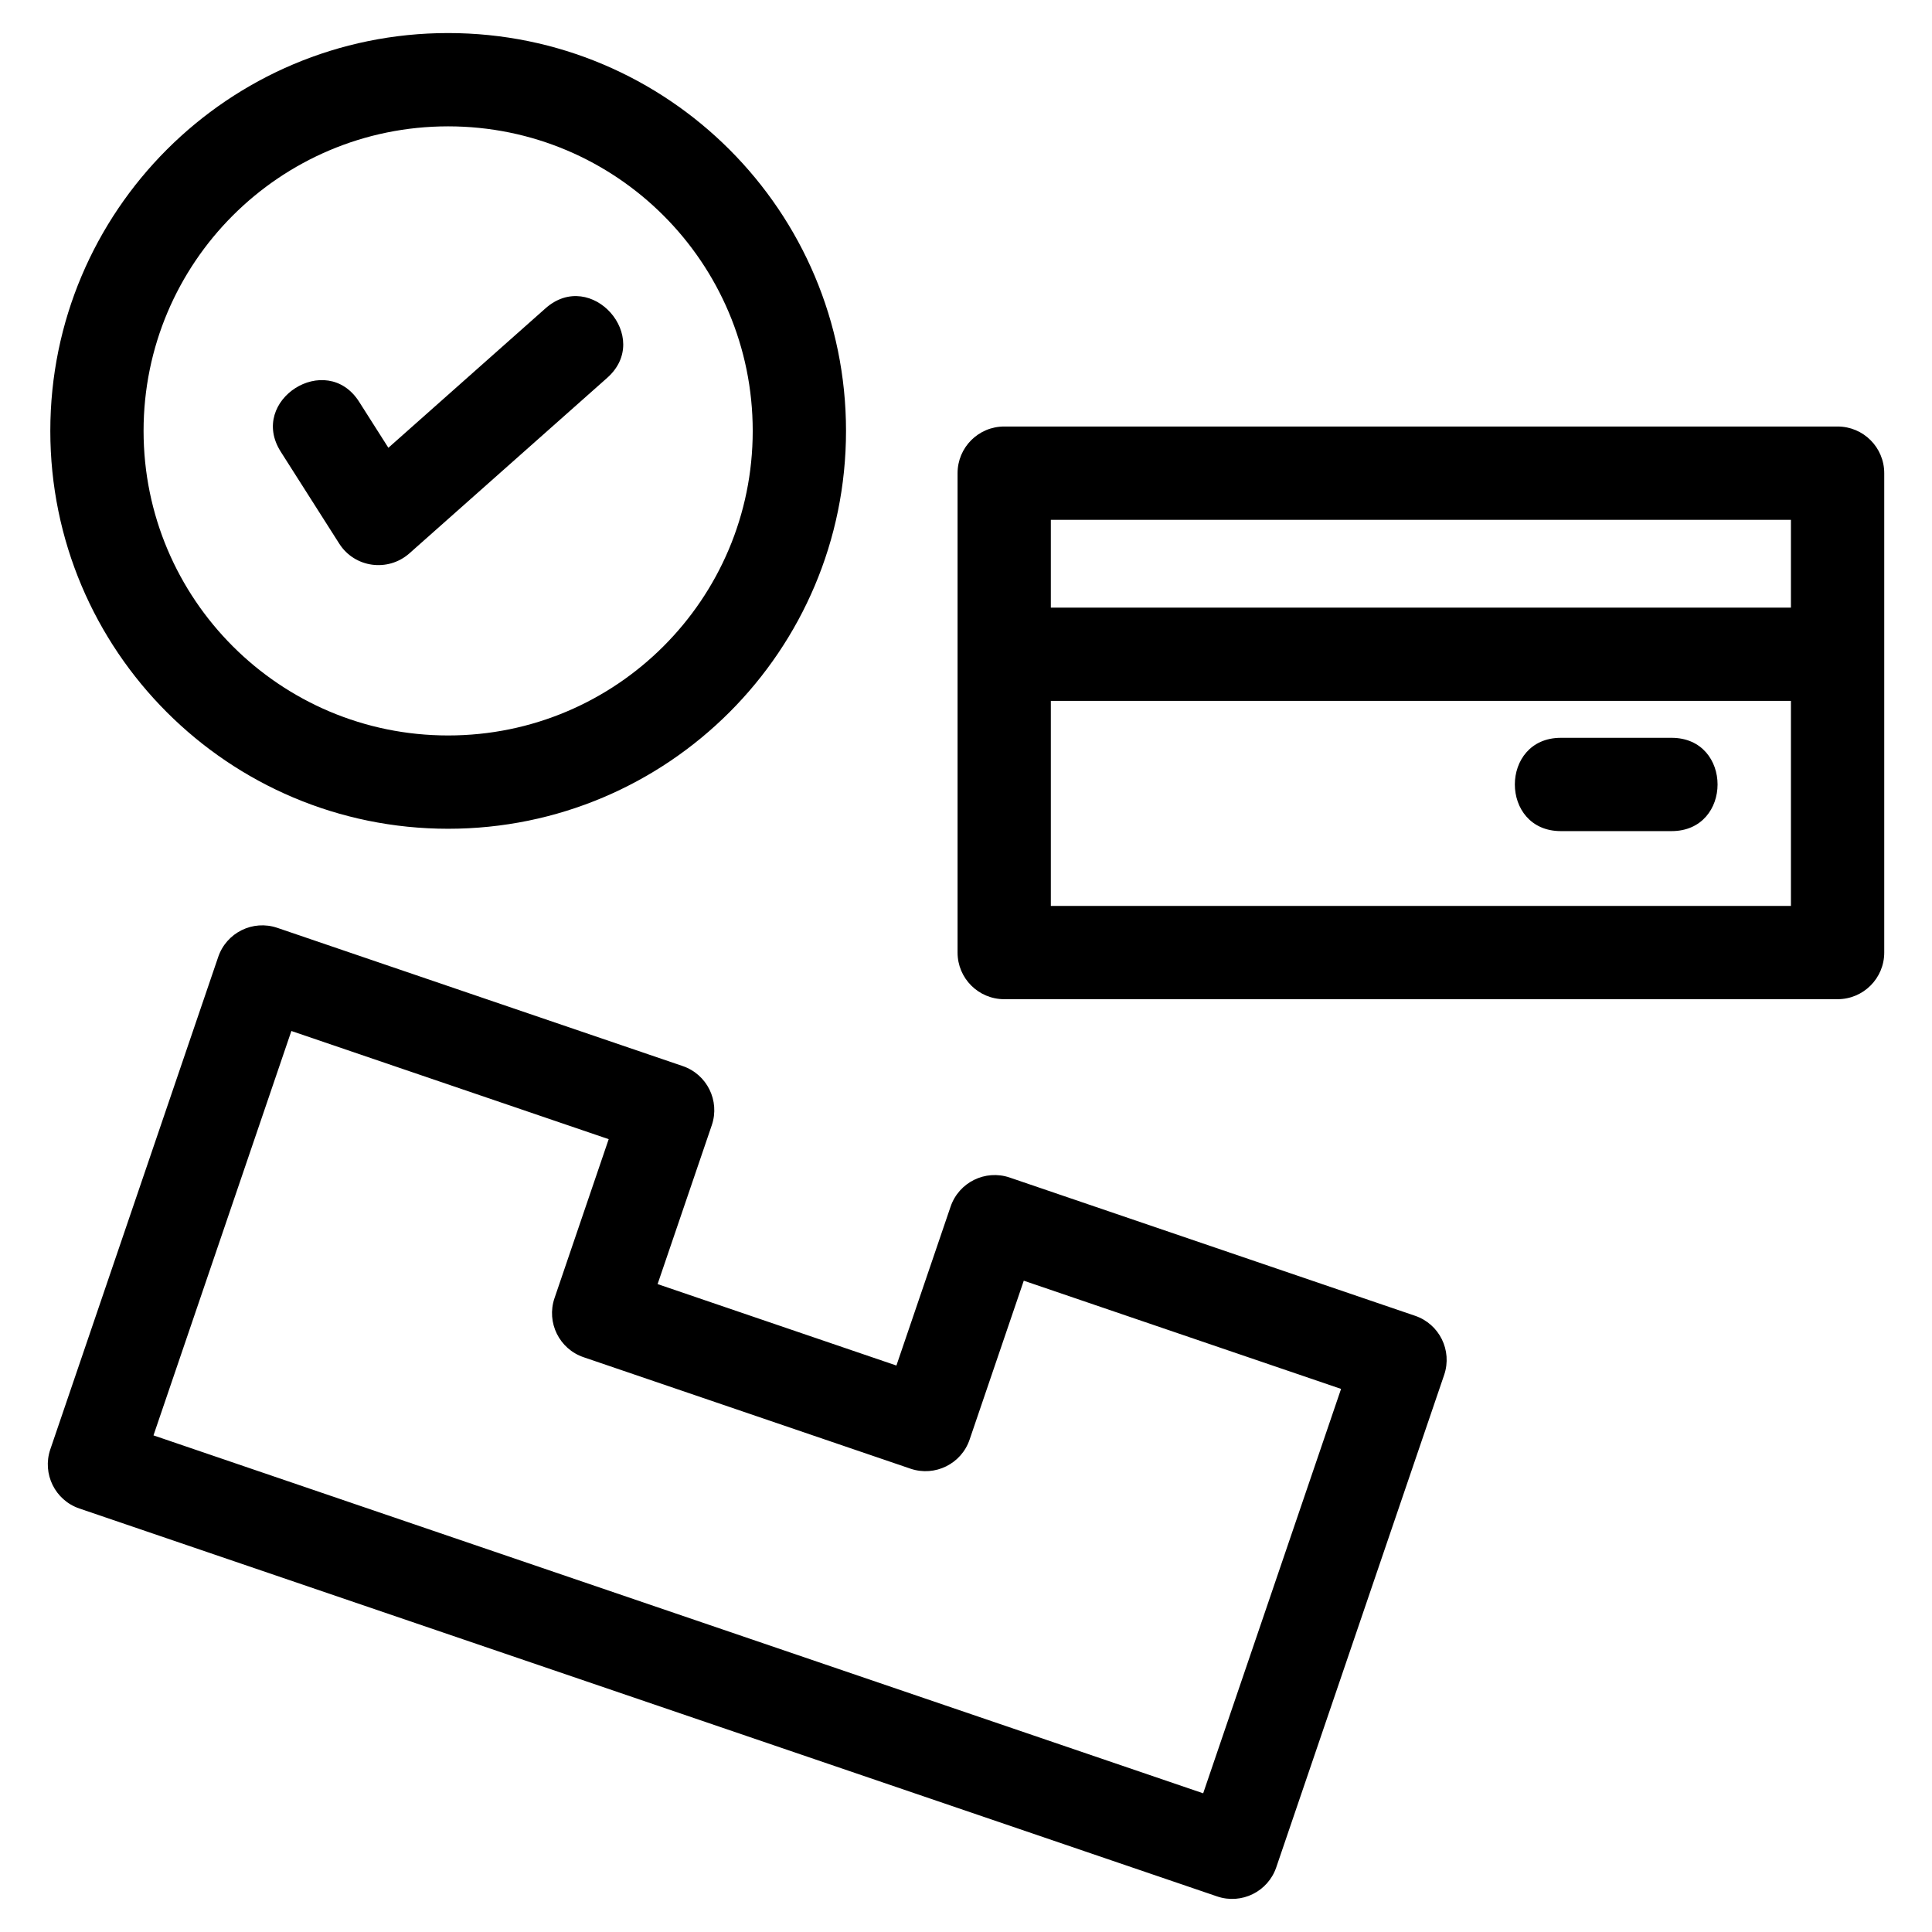
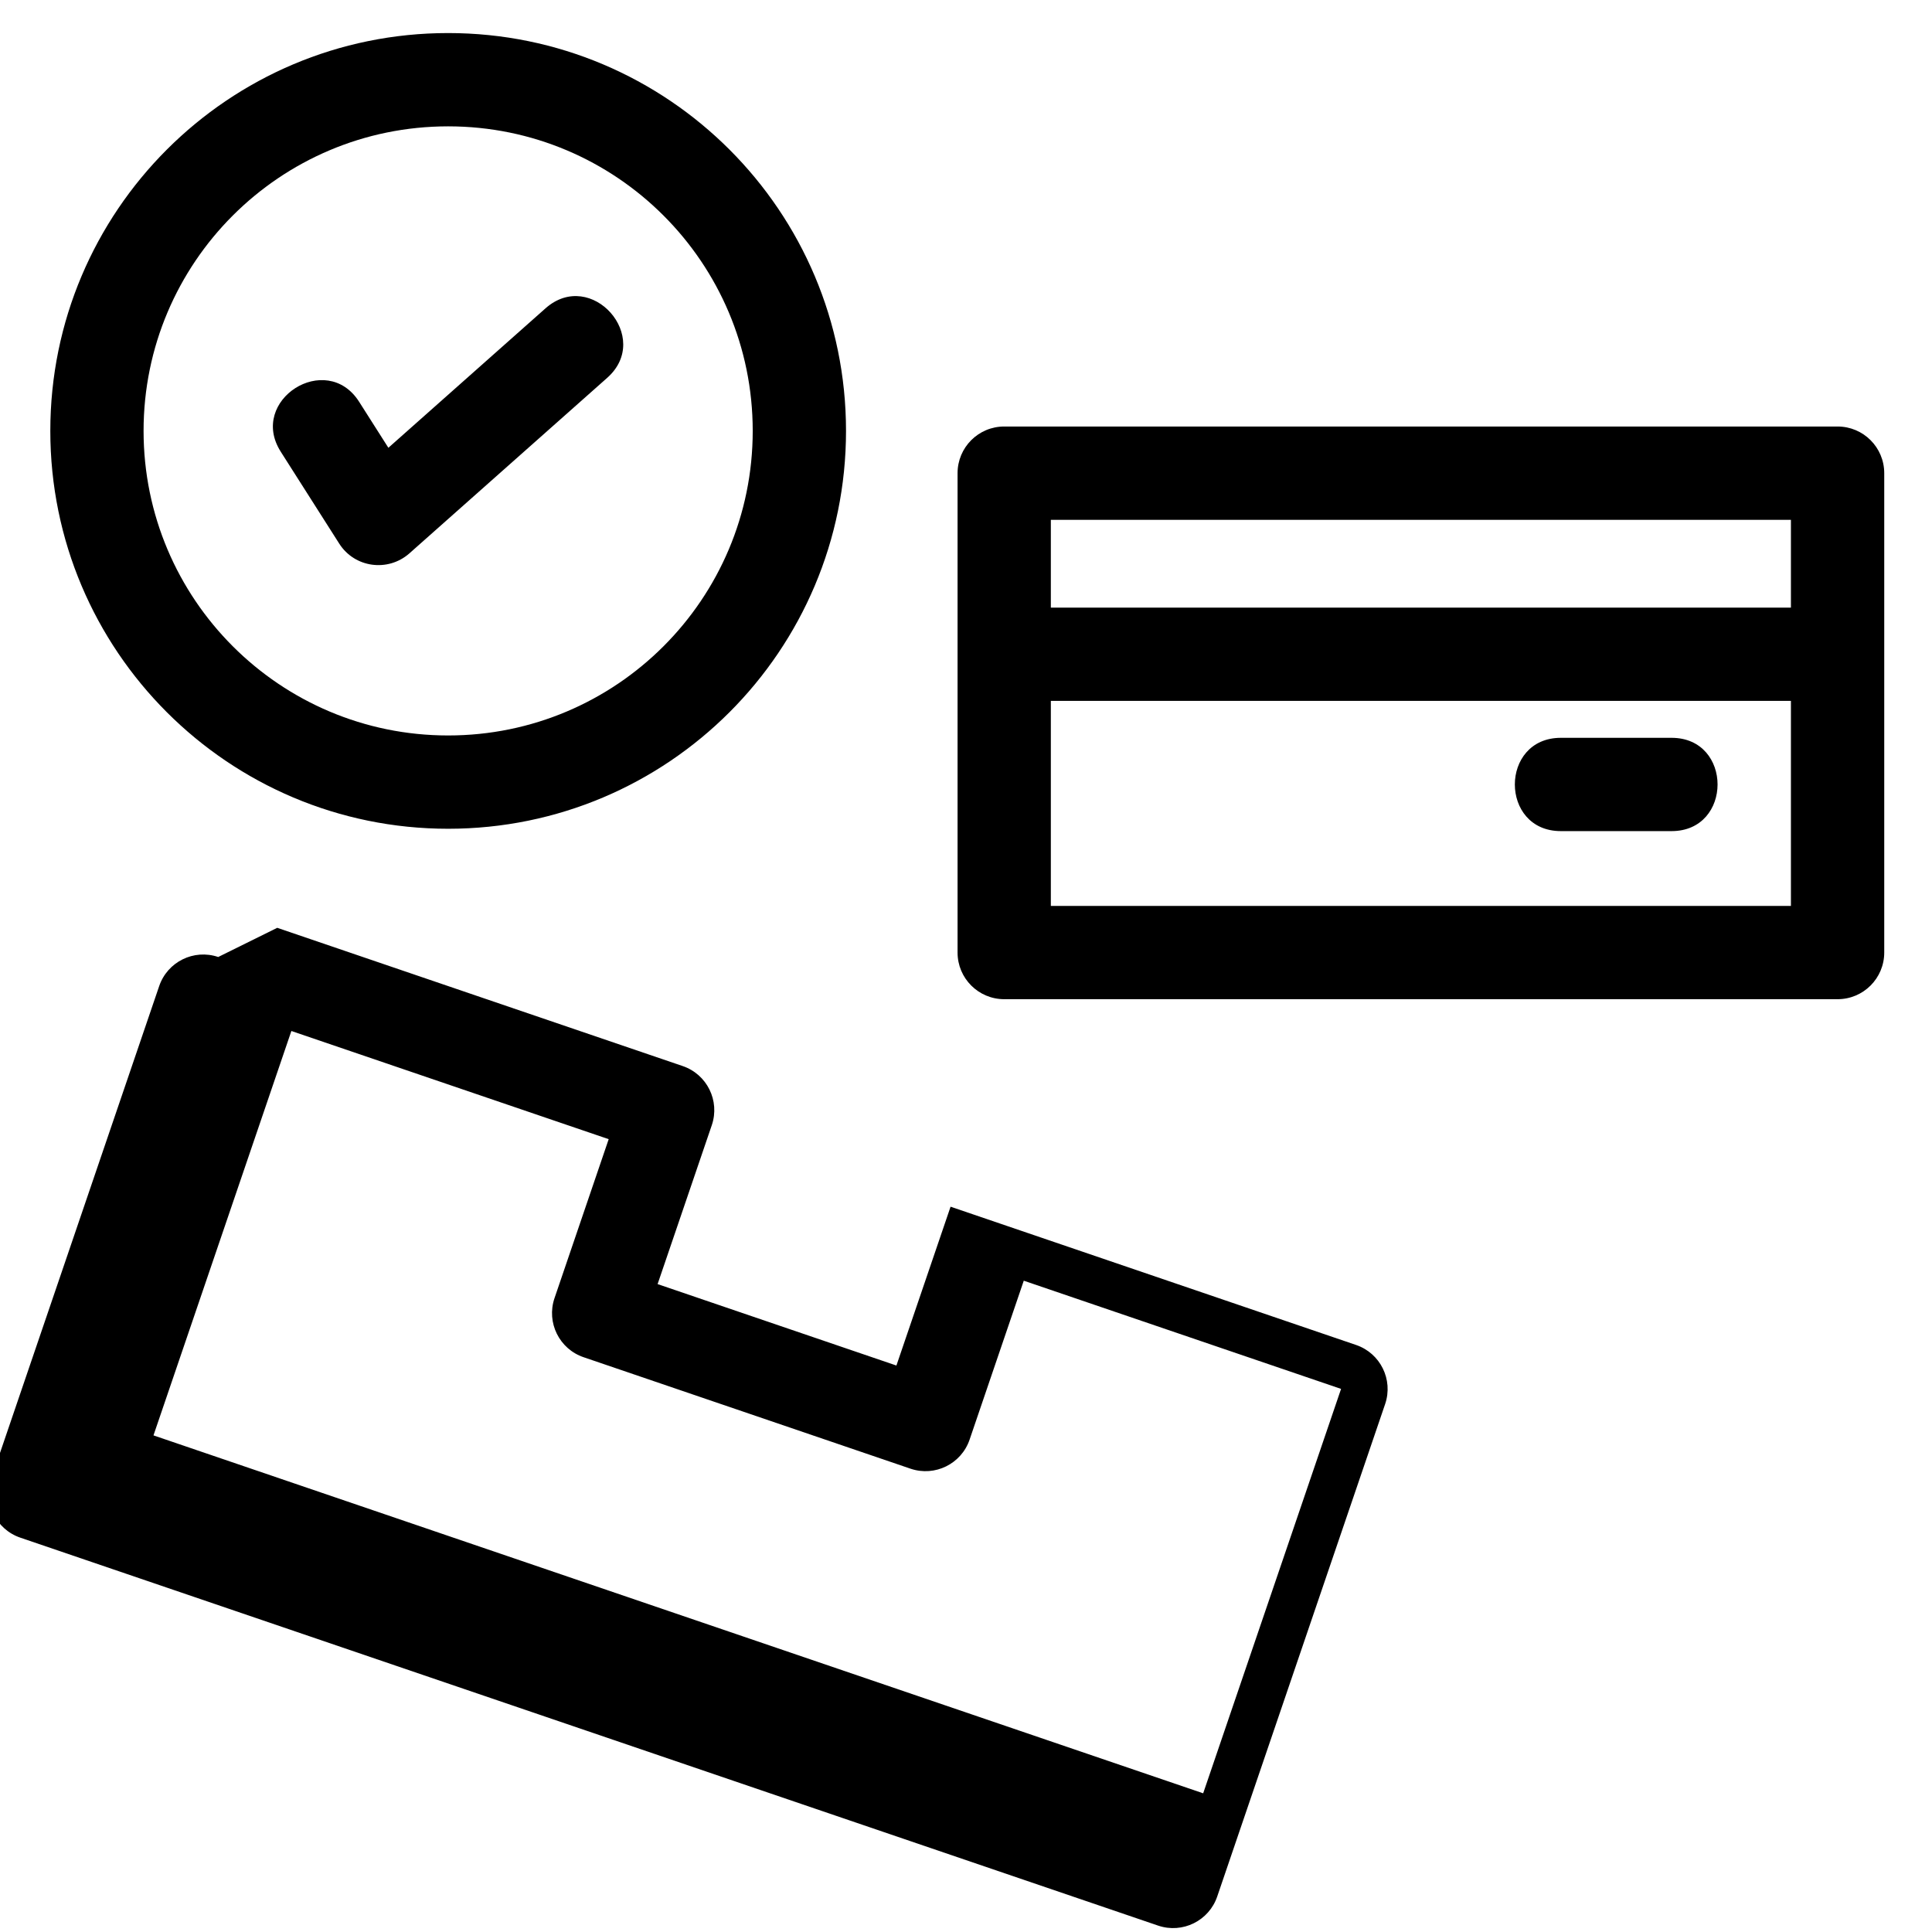
<svg xmlns="http://www.w3.org/2000/svg" fill="#000000" width="800px" height="800px" version="1.1" viewBox="144 144 512 512">
-   <path d="m217.47 389.88 107.44 36.633c6.457 2.191 9.914 9.195 7.731 15.645l-14.371 42.141 63.289 21.582 14.352-42.094c2.191-6.457 9.195-9.914 15.645-7.731l107.44 36.637c6.457 2.184 9.914 9.188 7.731 15.645l-44.504 130.52c-2.191 6.449-9.195 9.906-15.648 7.723l-301.53-102.81c-6.449-2.184-9.906-9.195-7.723-15.645l44.504-130.52c2.191-6.457 9.195-9.914 15.645-7.723zm0.93-126.18c-8.688-13.637 12.074-26.871 20.766-13.234l7.758 12.199 41.652-36.965c12.117-10.719 28.438 7.723 16.324 18.445l-52.449 46.539c-5.66 4.957-14.453 3.801-18.543-2.606l-15.512-24.379zm44.363-110.94c58.23 0 105.44 47.207 105.44 105.43 0 58.23-47.207 105.44-105.44 105.44-58.227 0-105.43-47.207-105.43-105.44 0-58.227 47.207-105.43 105.43-105.43zm0 24.723c-44.574 0-80.715 36.133-80.715 80.707 0 44.582 36.137 80.715 80.715 80.715 44.582 0 80.715-36.133 80.715-80.715 0-44.574-36.133-80.707-80.715-80.707zm294.88 186.77c-16.258 0-16.258-24.723 0-24.723h29.336c16.258 0 16.258 24.723 0 24.723zm-135.16-59.23h196.13v-23.266h-196.13zm196.13 24.723h-196.13v54.328h196.13zm-208.49-72.715h220.86c6.824 0 12.359 5.535 12.359 12.367v127.04c0 6.824-5.535 12.359-12.359 12.359h-220.86c-6.824 0-12.359-5.535-12.359-12.359v-127.04c0-6.832 5.535-12.367 12.359-12.367zm-104.82 188.86-84.086-28.668-36.543 107.17 278.18 94.852 36.543-107.17-84.086-28.676-14.352 42.102c-2.184 6.449-9.188 9.906-15.645 7.723l-86.645-29.543c-6.449-2.184-9.914-9.195-7.723-15.645l14.363-42.141z" />
+   <path d="m217.47 389.88 107.44 36.633c6.457 2.191 9.914 9.195 7.731 15.645l-14.371 42.141 63.289 21.582 14.352-42.094l107.44 36.637c6.457 2.184 9.914 9.188 7.731 15.645l-44.504 130.52c-2.191 6.449-9.195 9.906-15.648 7.723l-301.53-102.81c-6.449-2.184-9.906-9.195-7.723-15.645l44.504-130.52c2.191-6.457 9.195-9.914 15.645-7.723zm0.93-126.18c-8.688-13.637 12.074-26.871 20.766-13.234l7.758 12.199 41.652-36.965c12.117-10.719 28.438 7.723 16.324 18.445l-52.449 46.539c-5.66 4.957-14.453 3.801-18.543-2.606l-15.512-24.379zm44.363-110.94c58.23 0 105.44 47.207 105.44 105.43 0 58.23-47.207 105.44-105.44 105.44-58.227 0-105.43-47.207-105.43-105.44 0-58.227 47.207-105.43 105.43-105.43zm0 24.723c-44.574 0-80.715 36.133-80.715 80.707 0 44.582 36.137 80.715 80.715 80.715 44.582 0 80.715-36.133 80.715-80.715 0-44.574-36.133-80.707-80.715-80.707zm294.88 186.77c-16.258 0-16.258-24.723 0-24.723h29.336c16.258 0 16.258 24.723 0 24.723zm-135.16-59.23h196.13v-23.266h-196.13zm196.13 24.723h-196.13v54.328h196.13zm-208.49-72.715h220.86c6.824 0 12.359 5.535 12.359 12.367v127.04c0 6.824-5.535 12.359-12.359 12.359h-220.86c-6.824 0-12.359-5.535-12.359-12.359v-127.04c0-6.832 5.535-12.367 12.359-12.367zm-104.82 188.86-84.086-28.668-36.543 107.17 278.18 94.852 36.543-107.17-84.086-28.676-14.352 42.102c-2.184 6.449-9.188 9.906-15.645 7.723l-86.645-29.543c-6.449-2.184-9.914-9.195-7.723-15.645l14.363-42.141z" />
</svg>